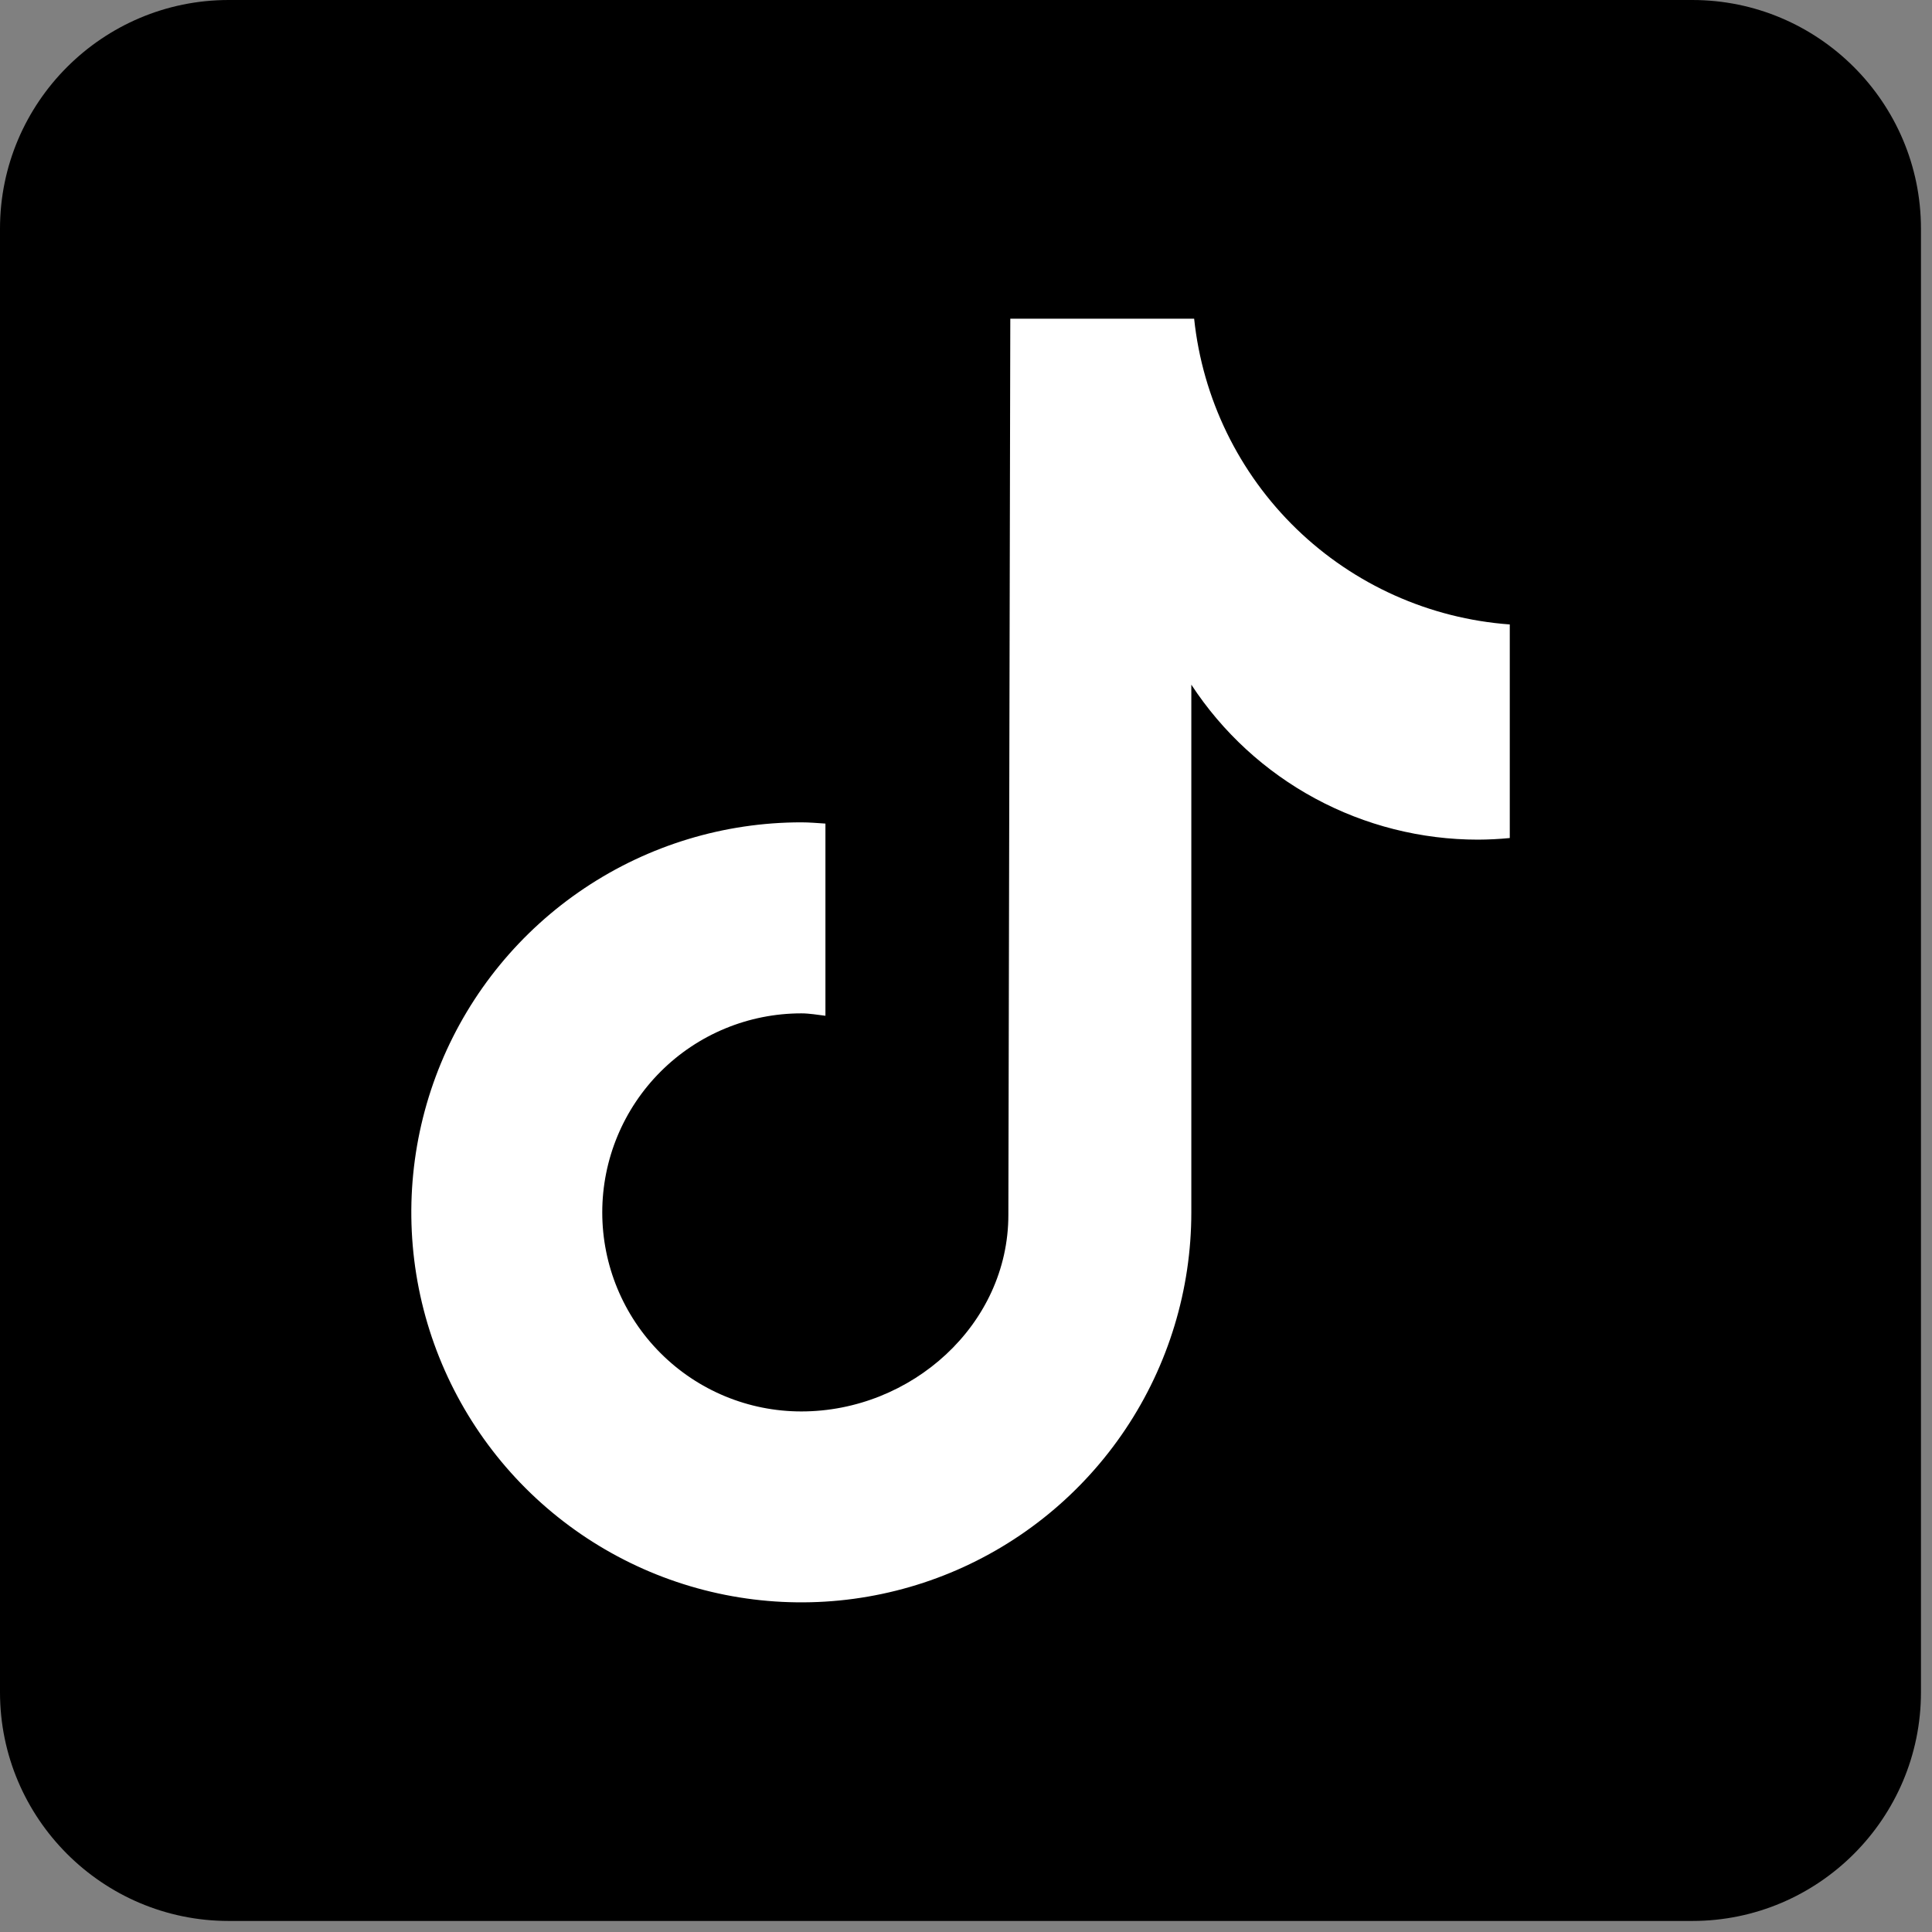
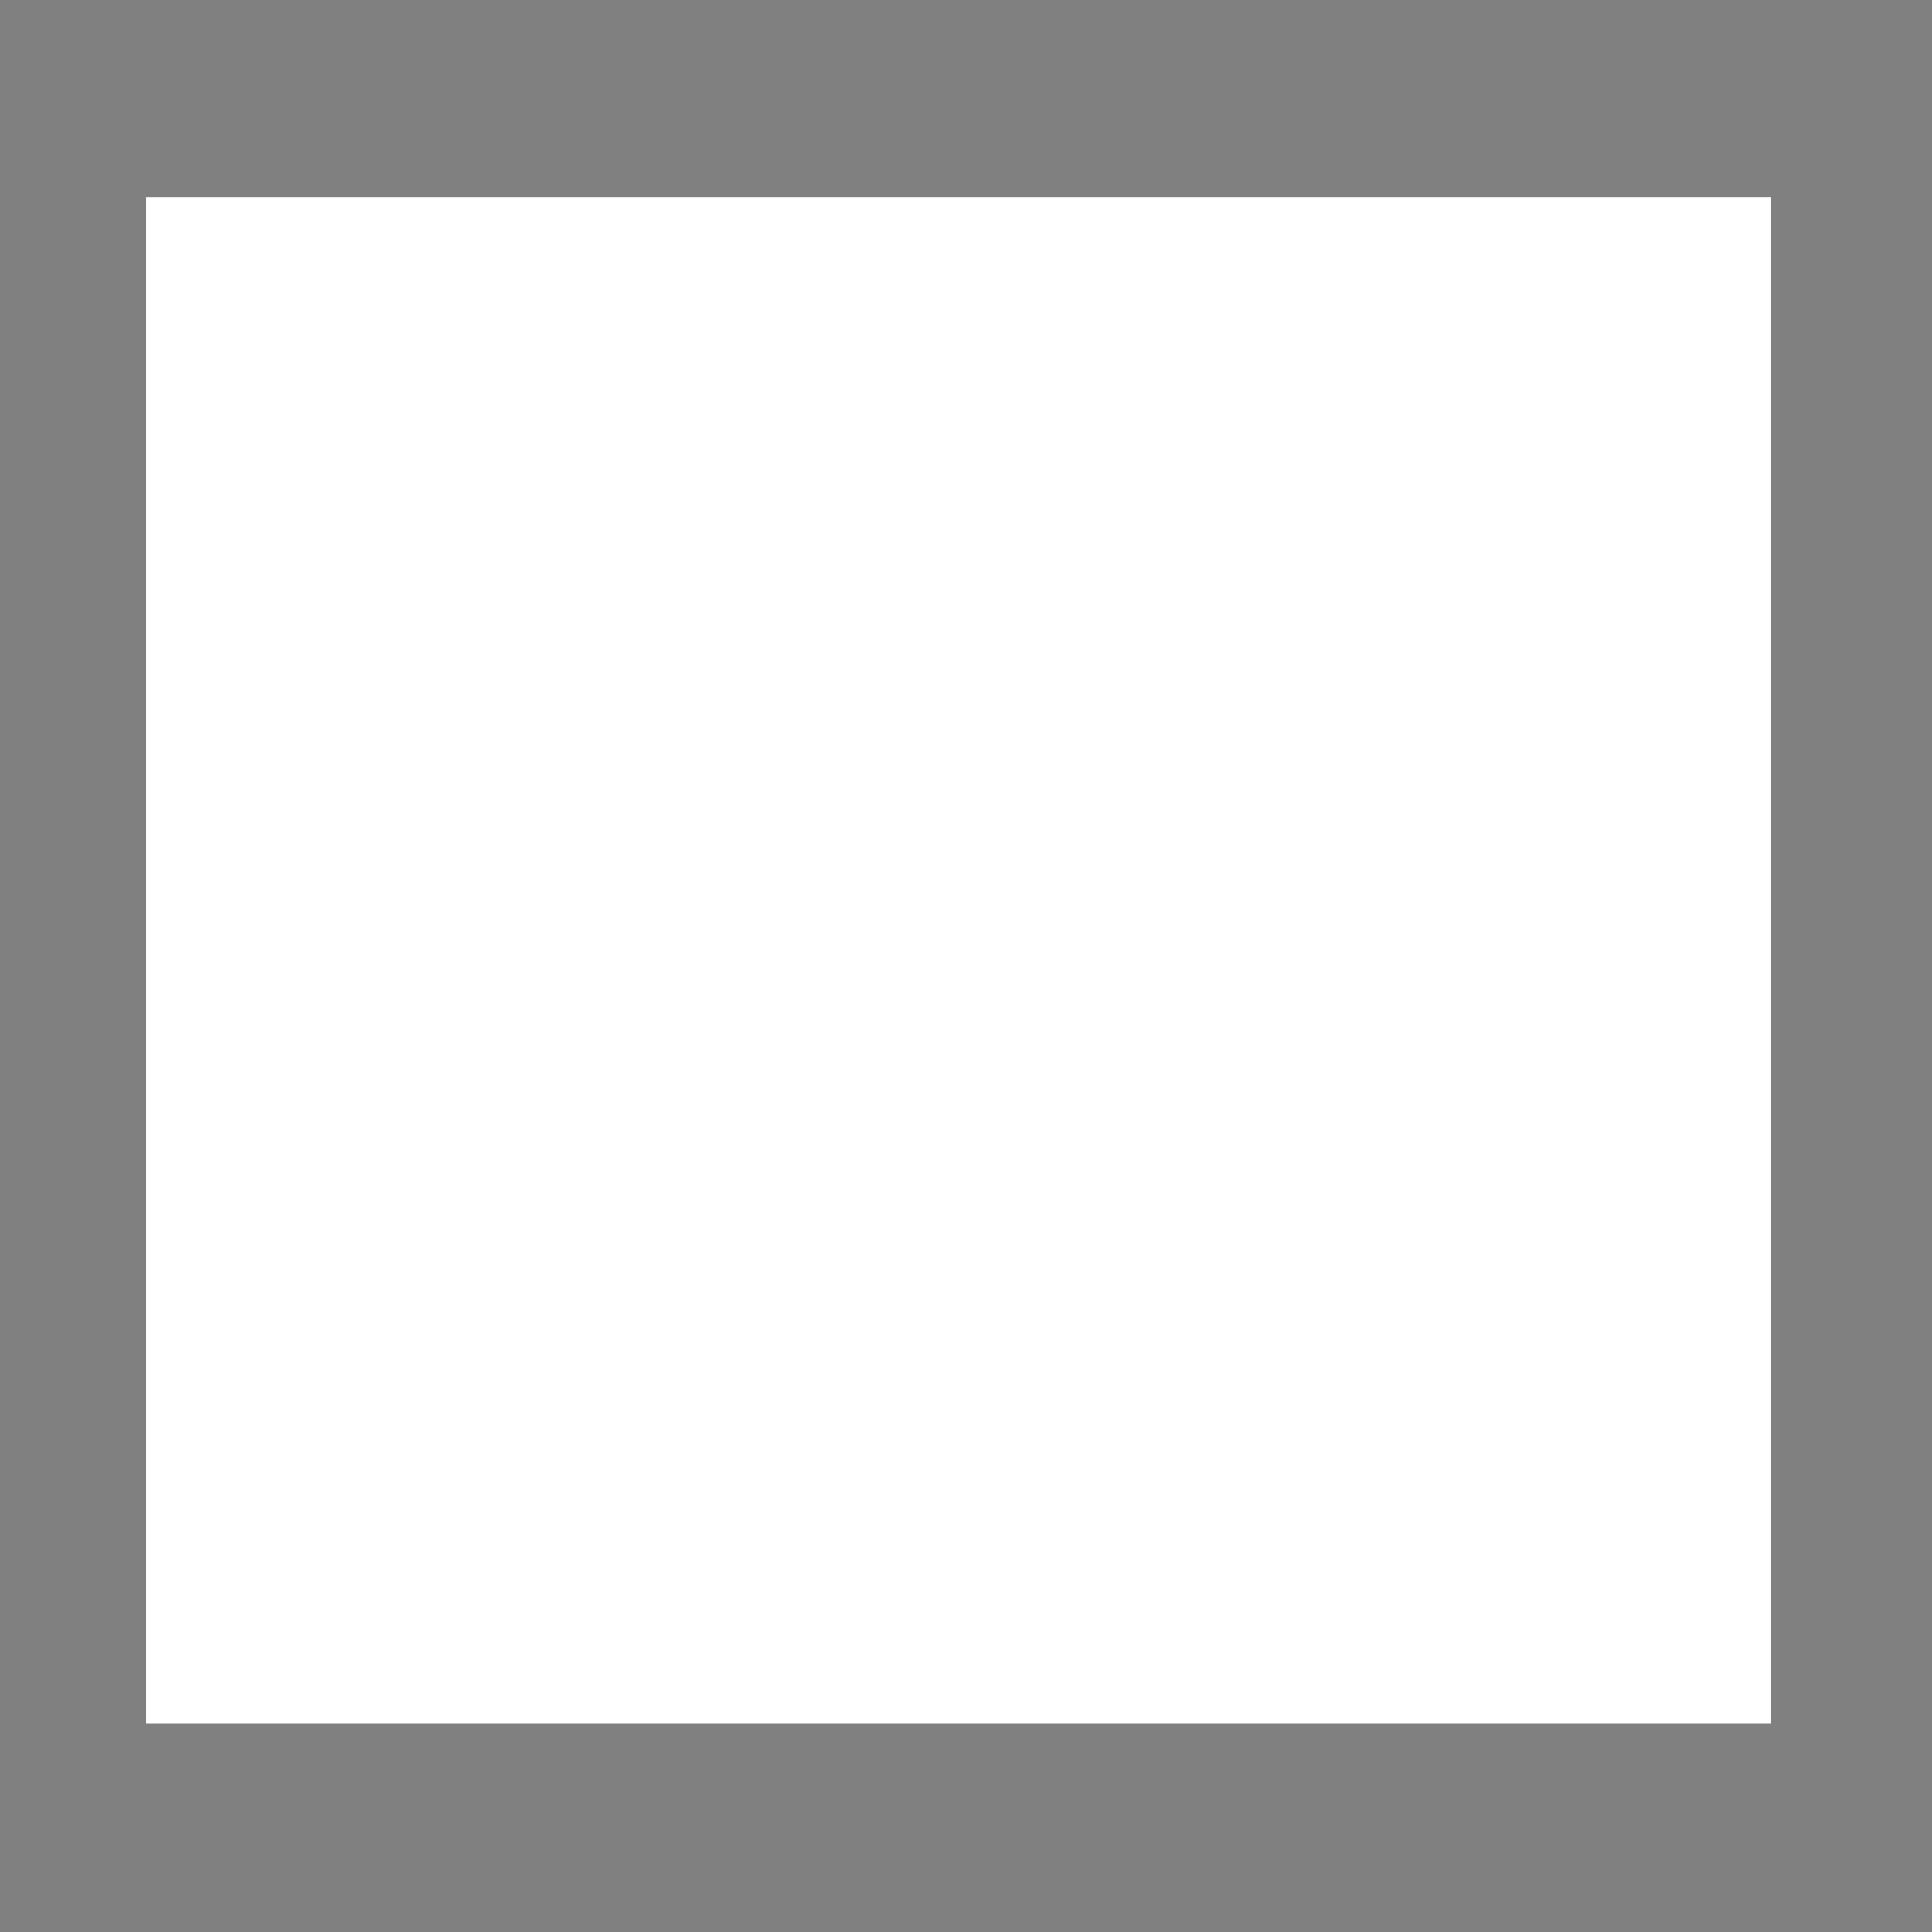
<svg xmlns="http://www.w3.org/2000/svg" width="70" height="70" viewBox="0 0 70 70" fill="none">
  <rect x="0" y="0" width="70" height="70" fill="#808080" stroke="none" />
  <g clip-path="url(#clip0_1405_352)">
    <rect x="5.293" y="7.145" width="58.882" height="55.309" fill="white" />
-     <path d="M61.314 0H8.286C3.717 0 0 3.717 0 8.286V61.314C0 65.883 3.717 69.6 8.286 69.6H61.314C65.883 69.6 69.6 65.883 69.6 61.314V8.286C69.6 3.717 65.883 0 61.314 0ZM54.696 30.364C54.316 30.401 53.934 30.42 53.552 30.422C51.491 30.422 49.461 29.909 47.648 28.929C45.834 27.949 44.293 26.532 43.164 24.807V43.926C43.164 46.721 42.335 49.453 40.782 51.776C39.23 54.1 37.023 55.911 34.441 56.981C31.859 58.05 29.017 58.33 26.276 57.785C23.535 57.24 21.018 55.894 19.041 53.918C17.065 51.941 15.719 49.424 15.174 46.683C14.629 43.942 14.909 41.1 15.978 38.518C17.048 35.936 18.859 33.73 21.183 32.177C23.506 30.624 26.238 29.795 29.033 29.795C29.328 29.795 29.616 29.822 29.907 29.84V36.803C29.616 36.769 29.331 36.716 29.033 36.716C27.12 36.716 25.286 37.475 23.934 38.828C22.581 40.181 21.821 42.015 21.821 43.928C21.821 45.84 22.581 47.675 23.934 49.027C25.286 50.38 27.12 51.139 29.033 51.139C33.017 51.139 36.535 48.001 36.535 44.017L36.605 11.547H43.266C43.571 14.441 44.883 17.137 46.973 19.162C49.064 21.187 51.8 22.413 54.702 22.625V30.364" fill="black" />
  </g>
  <defs>
    <clipPath id="clip0_1405_352">
      <rect width="69.6" height="69.6" fill="white" />
    </clipPath>
  </defs>
</svg>